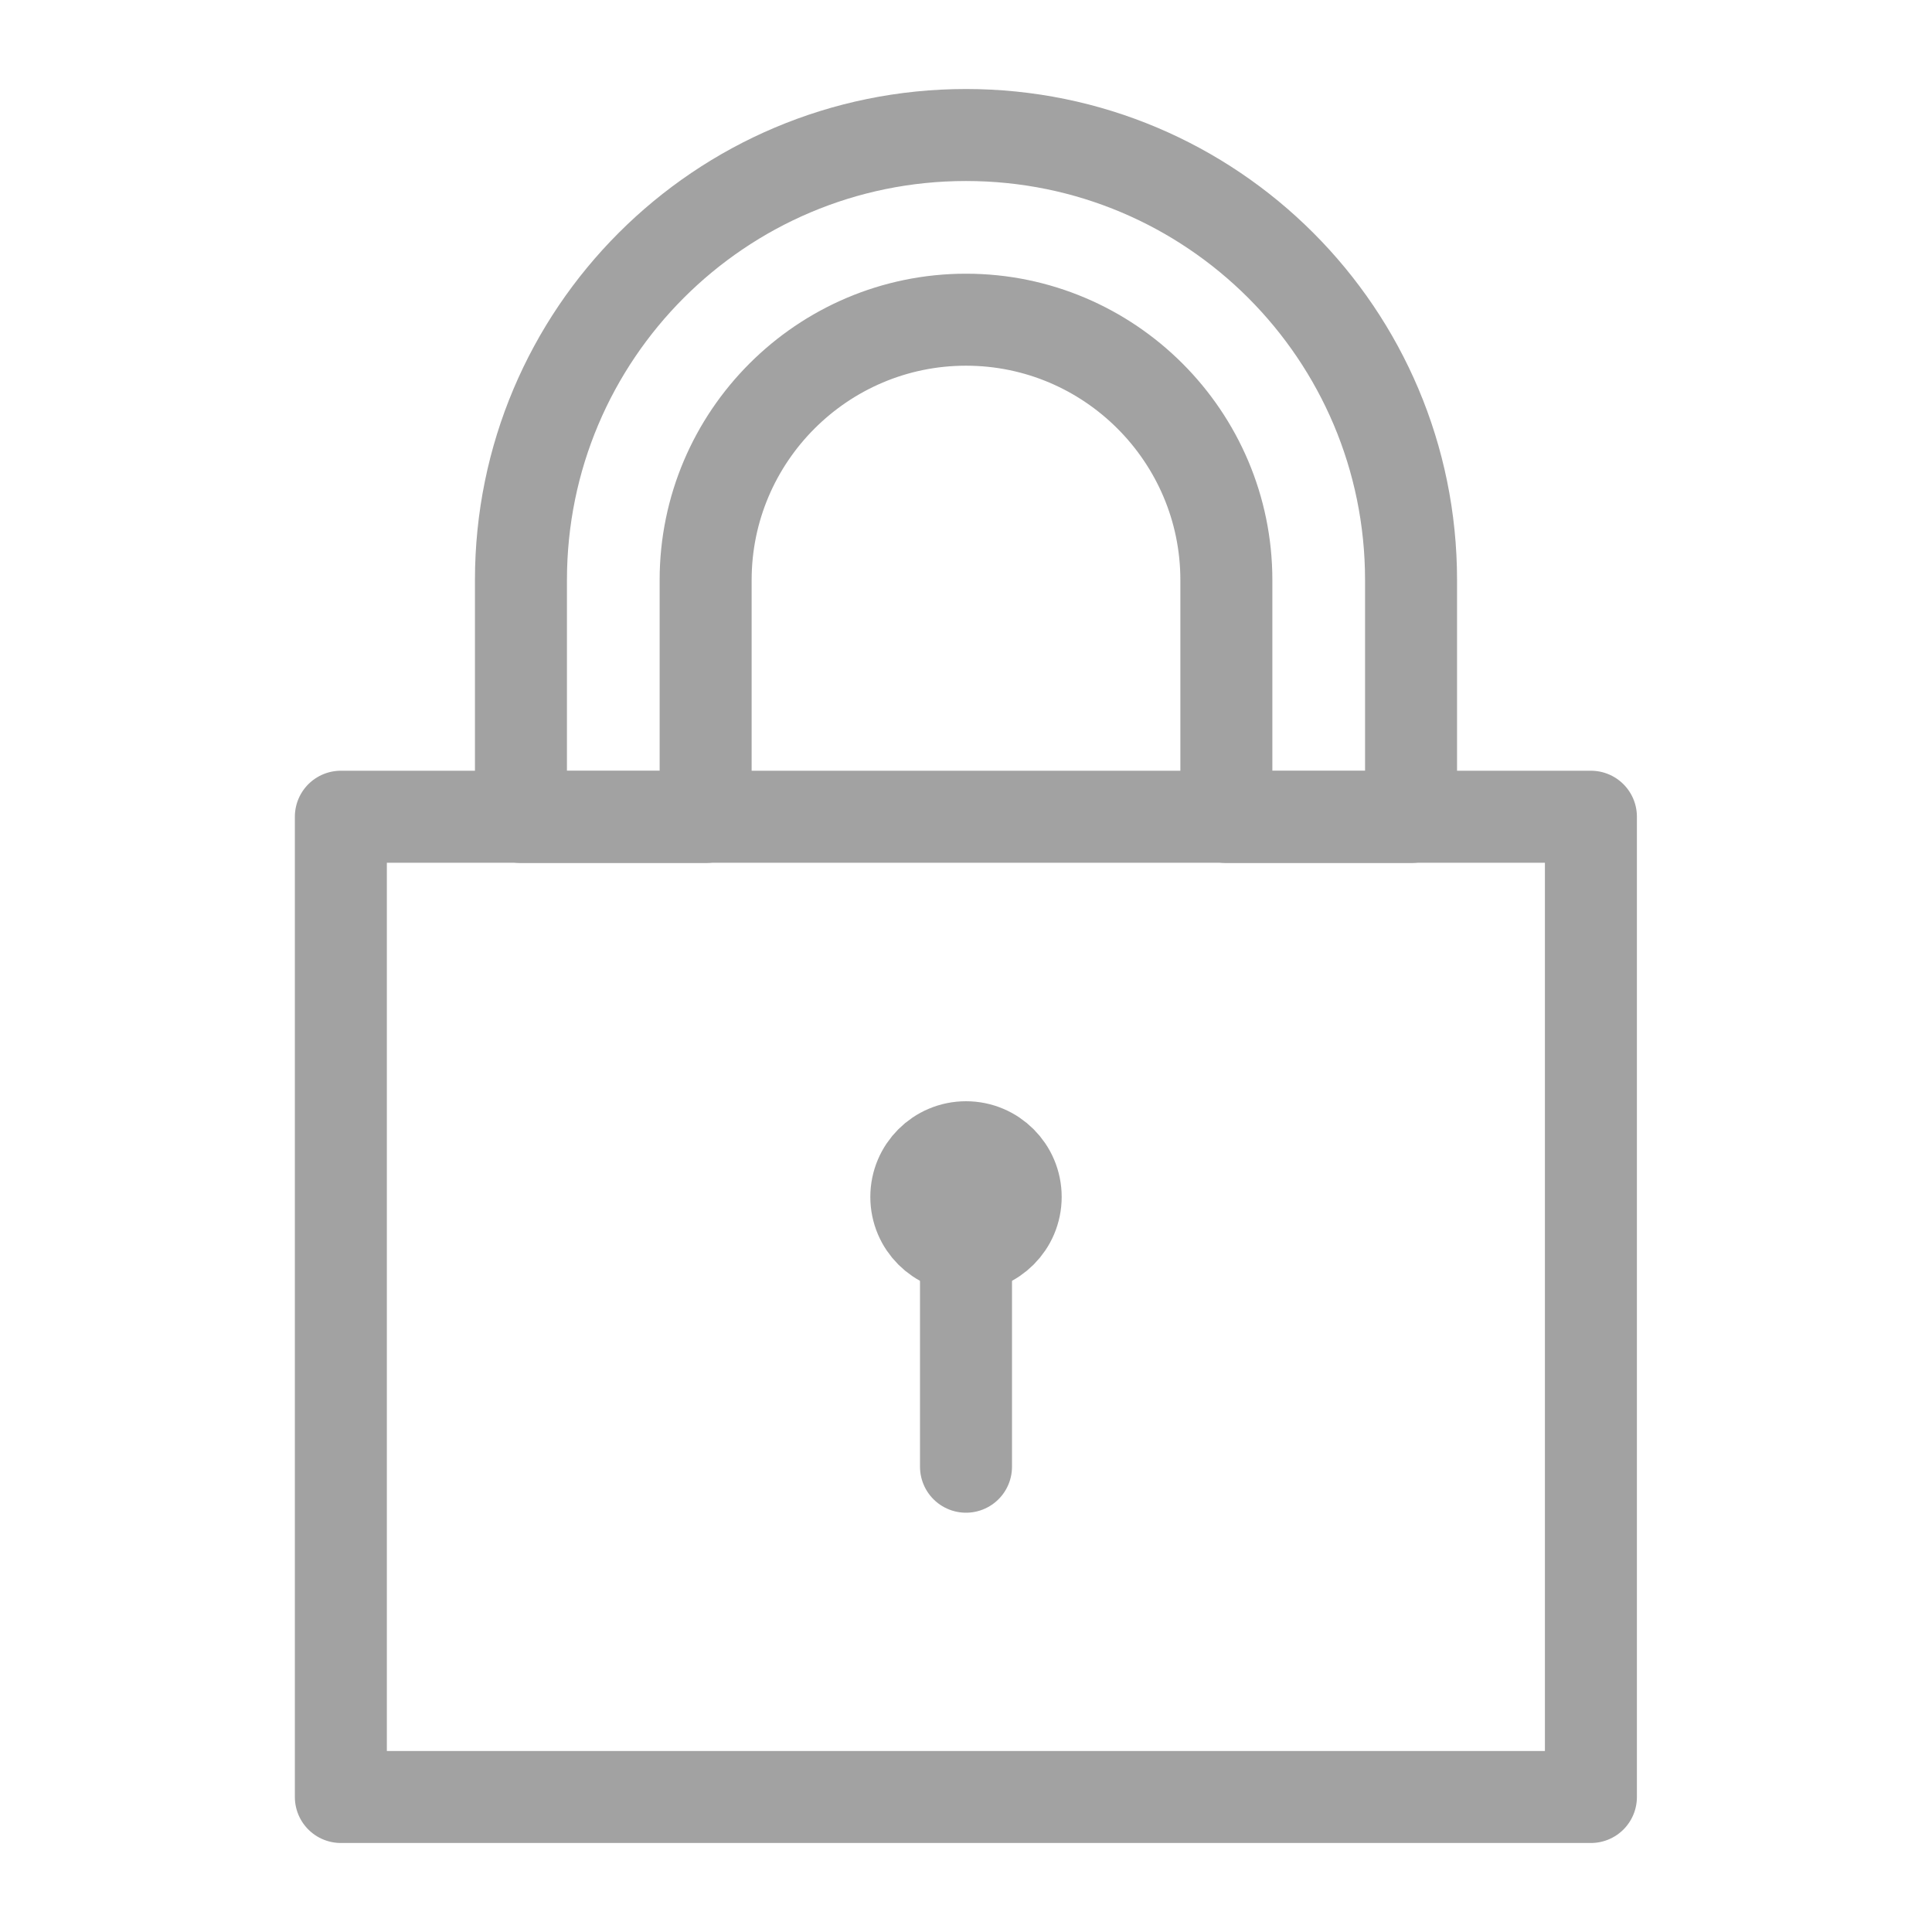
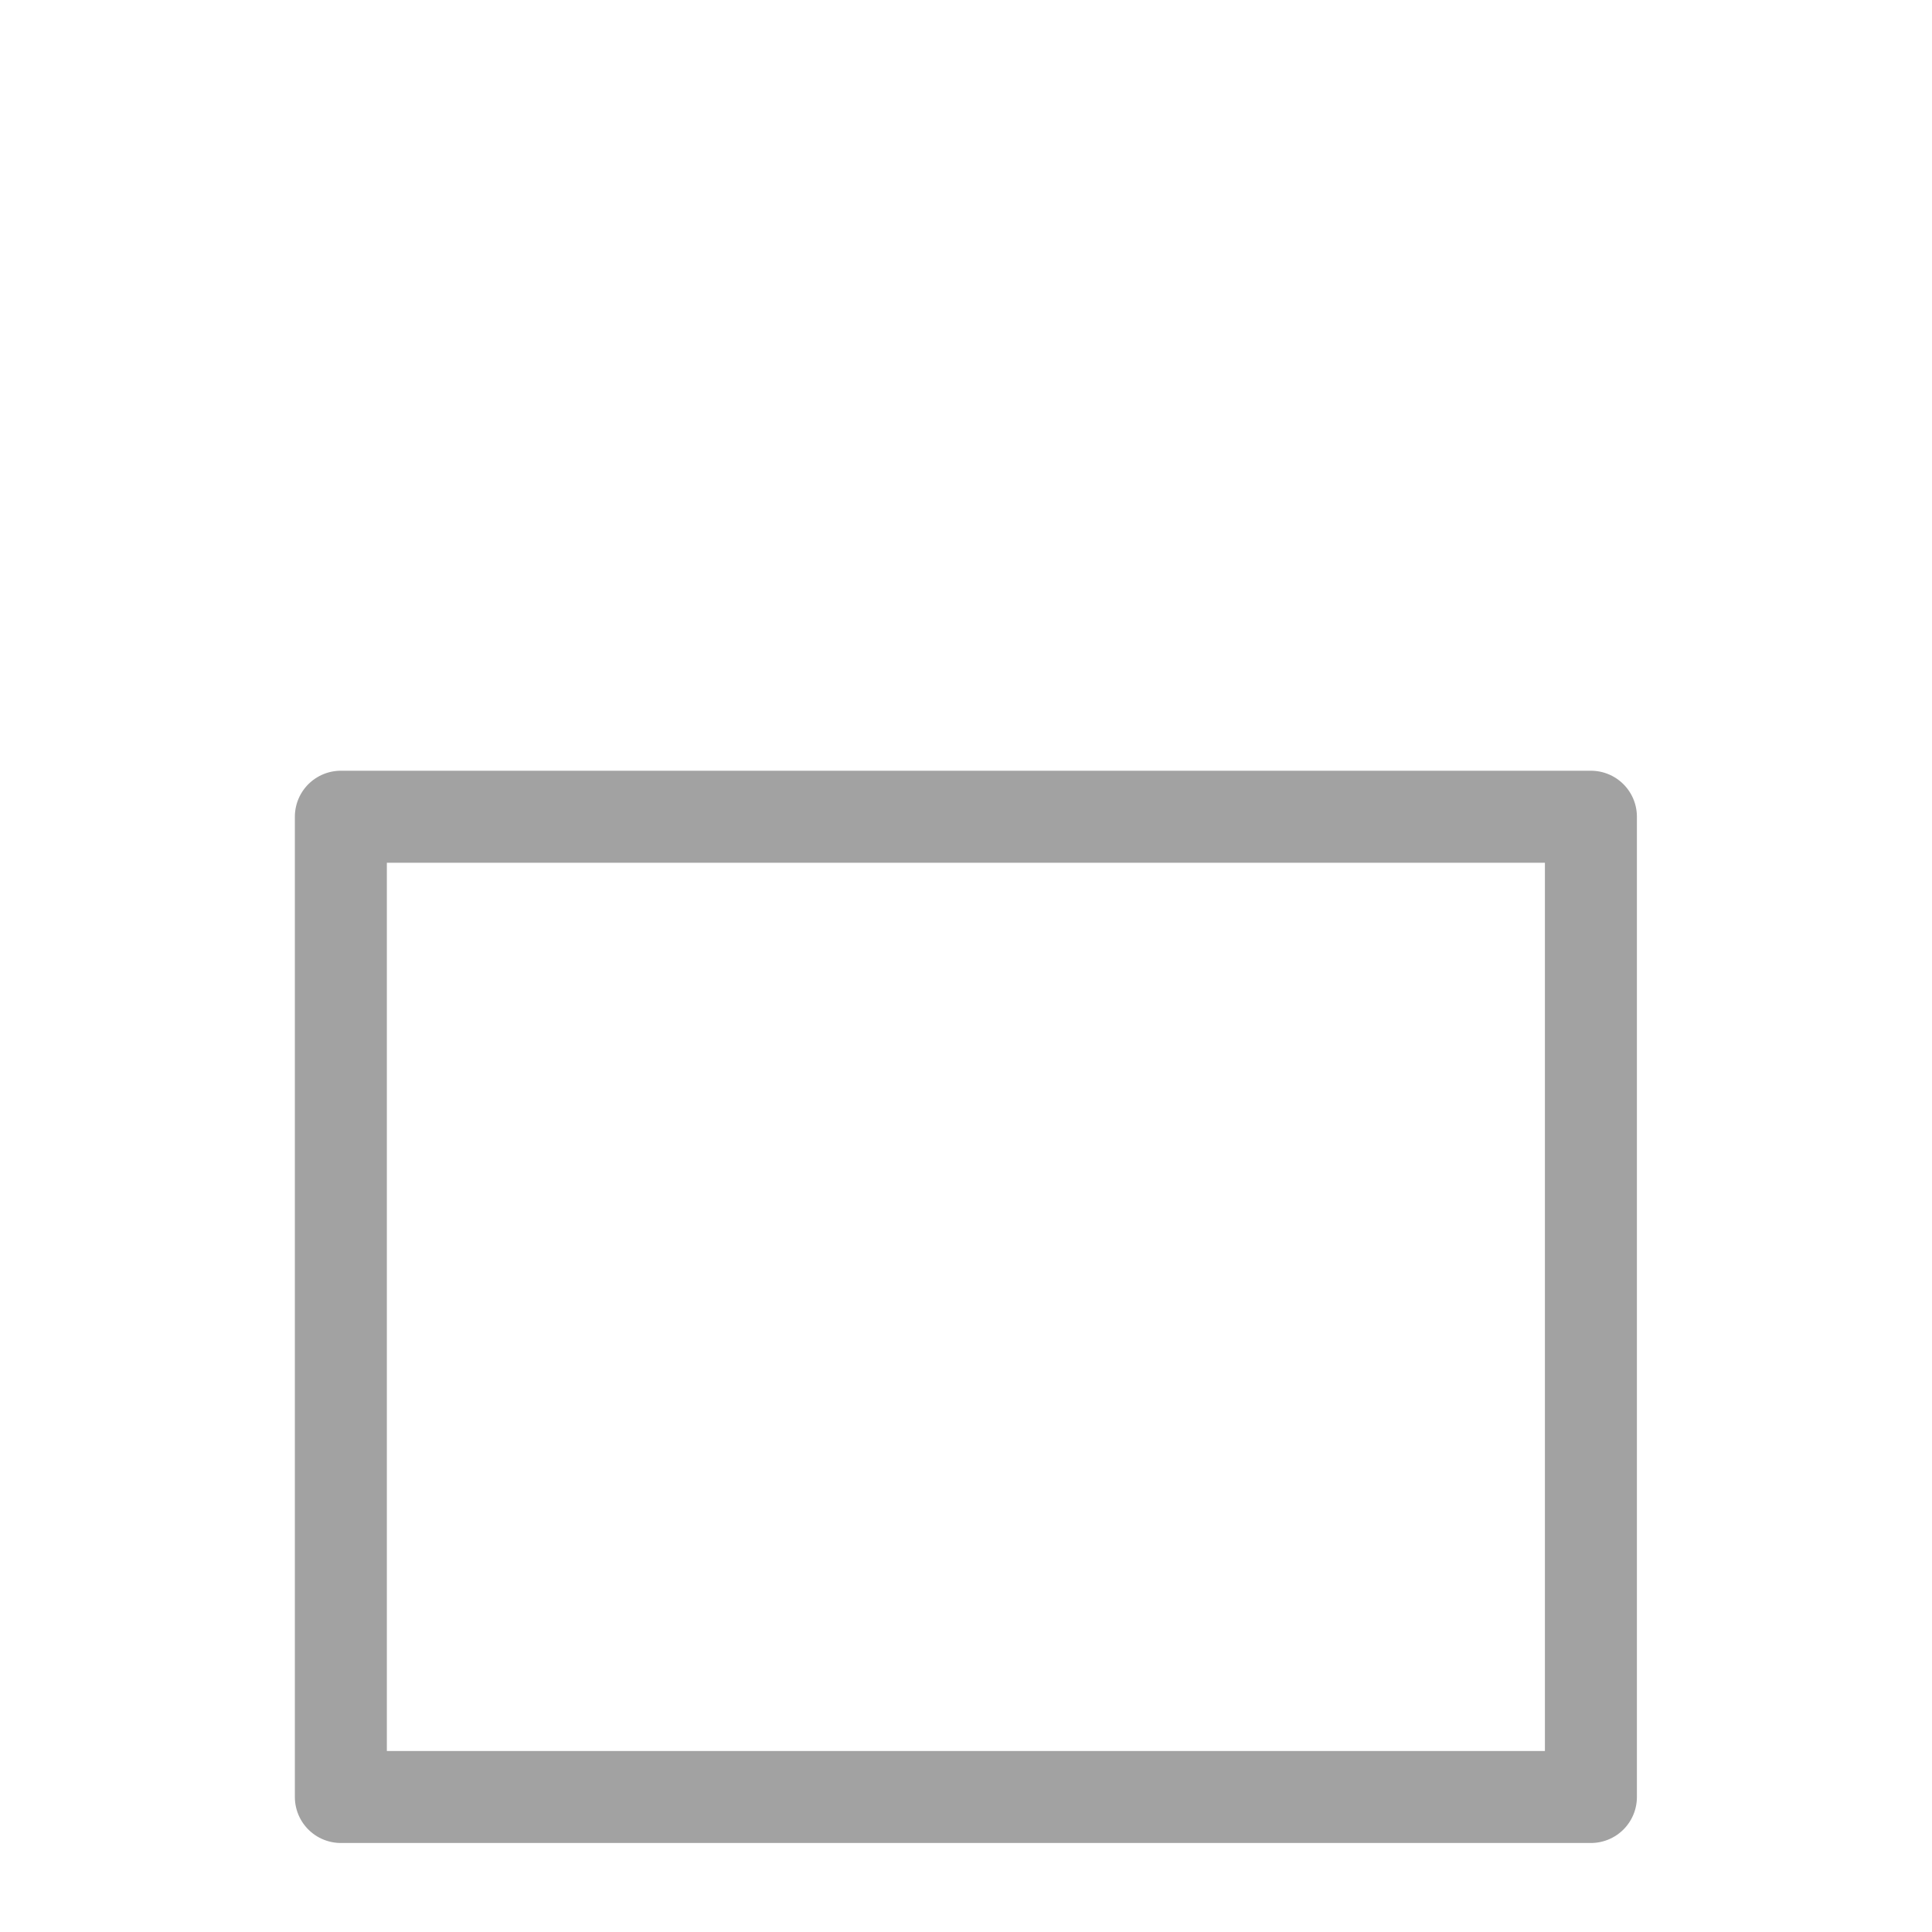
<svg xmlns="http://www.w3.org/2000/svg" viewBox="0 0 84 84">
  <defs>
    <style>.cls-1{stroke:#a2a2a2;stroke-linecap:round;stroke-linejoin:round;stroke-width:4px;}.cls-1,.cls-2{fill:none;}</style>
  </defs>
  <g>
-     <rect class="cls-2" y="0" width="84" height="84" />
    <rect class="cls-1" x="14.82" y="35.51" width="54.35" height="42.62" />
-     <path class="cls-1" d="m42,5.87c-10.69,0-19.35,8.66-19.35,19.35v10.3h8.03v-10.3c0-6.24,5.08-11.32,11.32-11.32s11.32,5.08,11.32,11.32v10.3h8.03v-10.3c0-10.69-8.66-19.35-19.35-19.35Z" />
-     <line class="cls-1" x1="42" y1="52.04" x2="42" y2="63.77" />
-     <circle class="cls-1" cx="42" cy="52.04" r="2.16" />
  </g>
</svg>